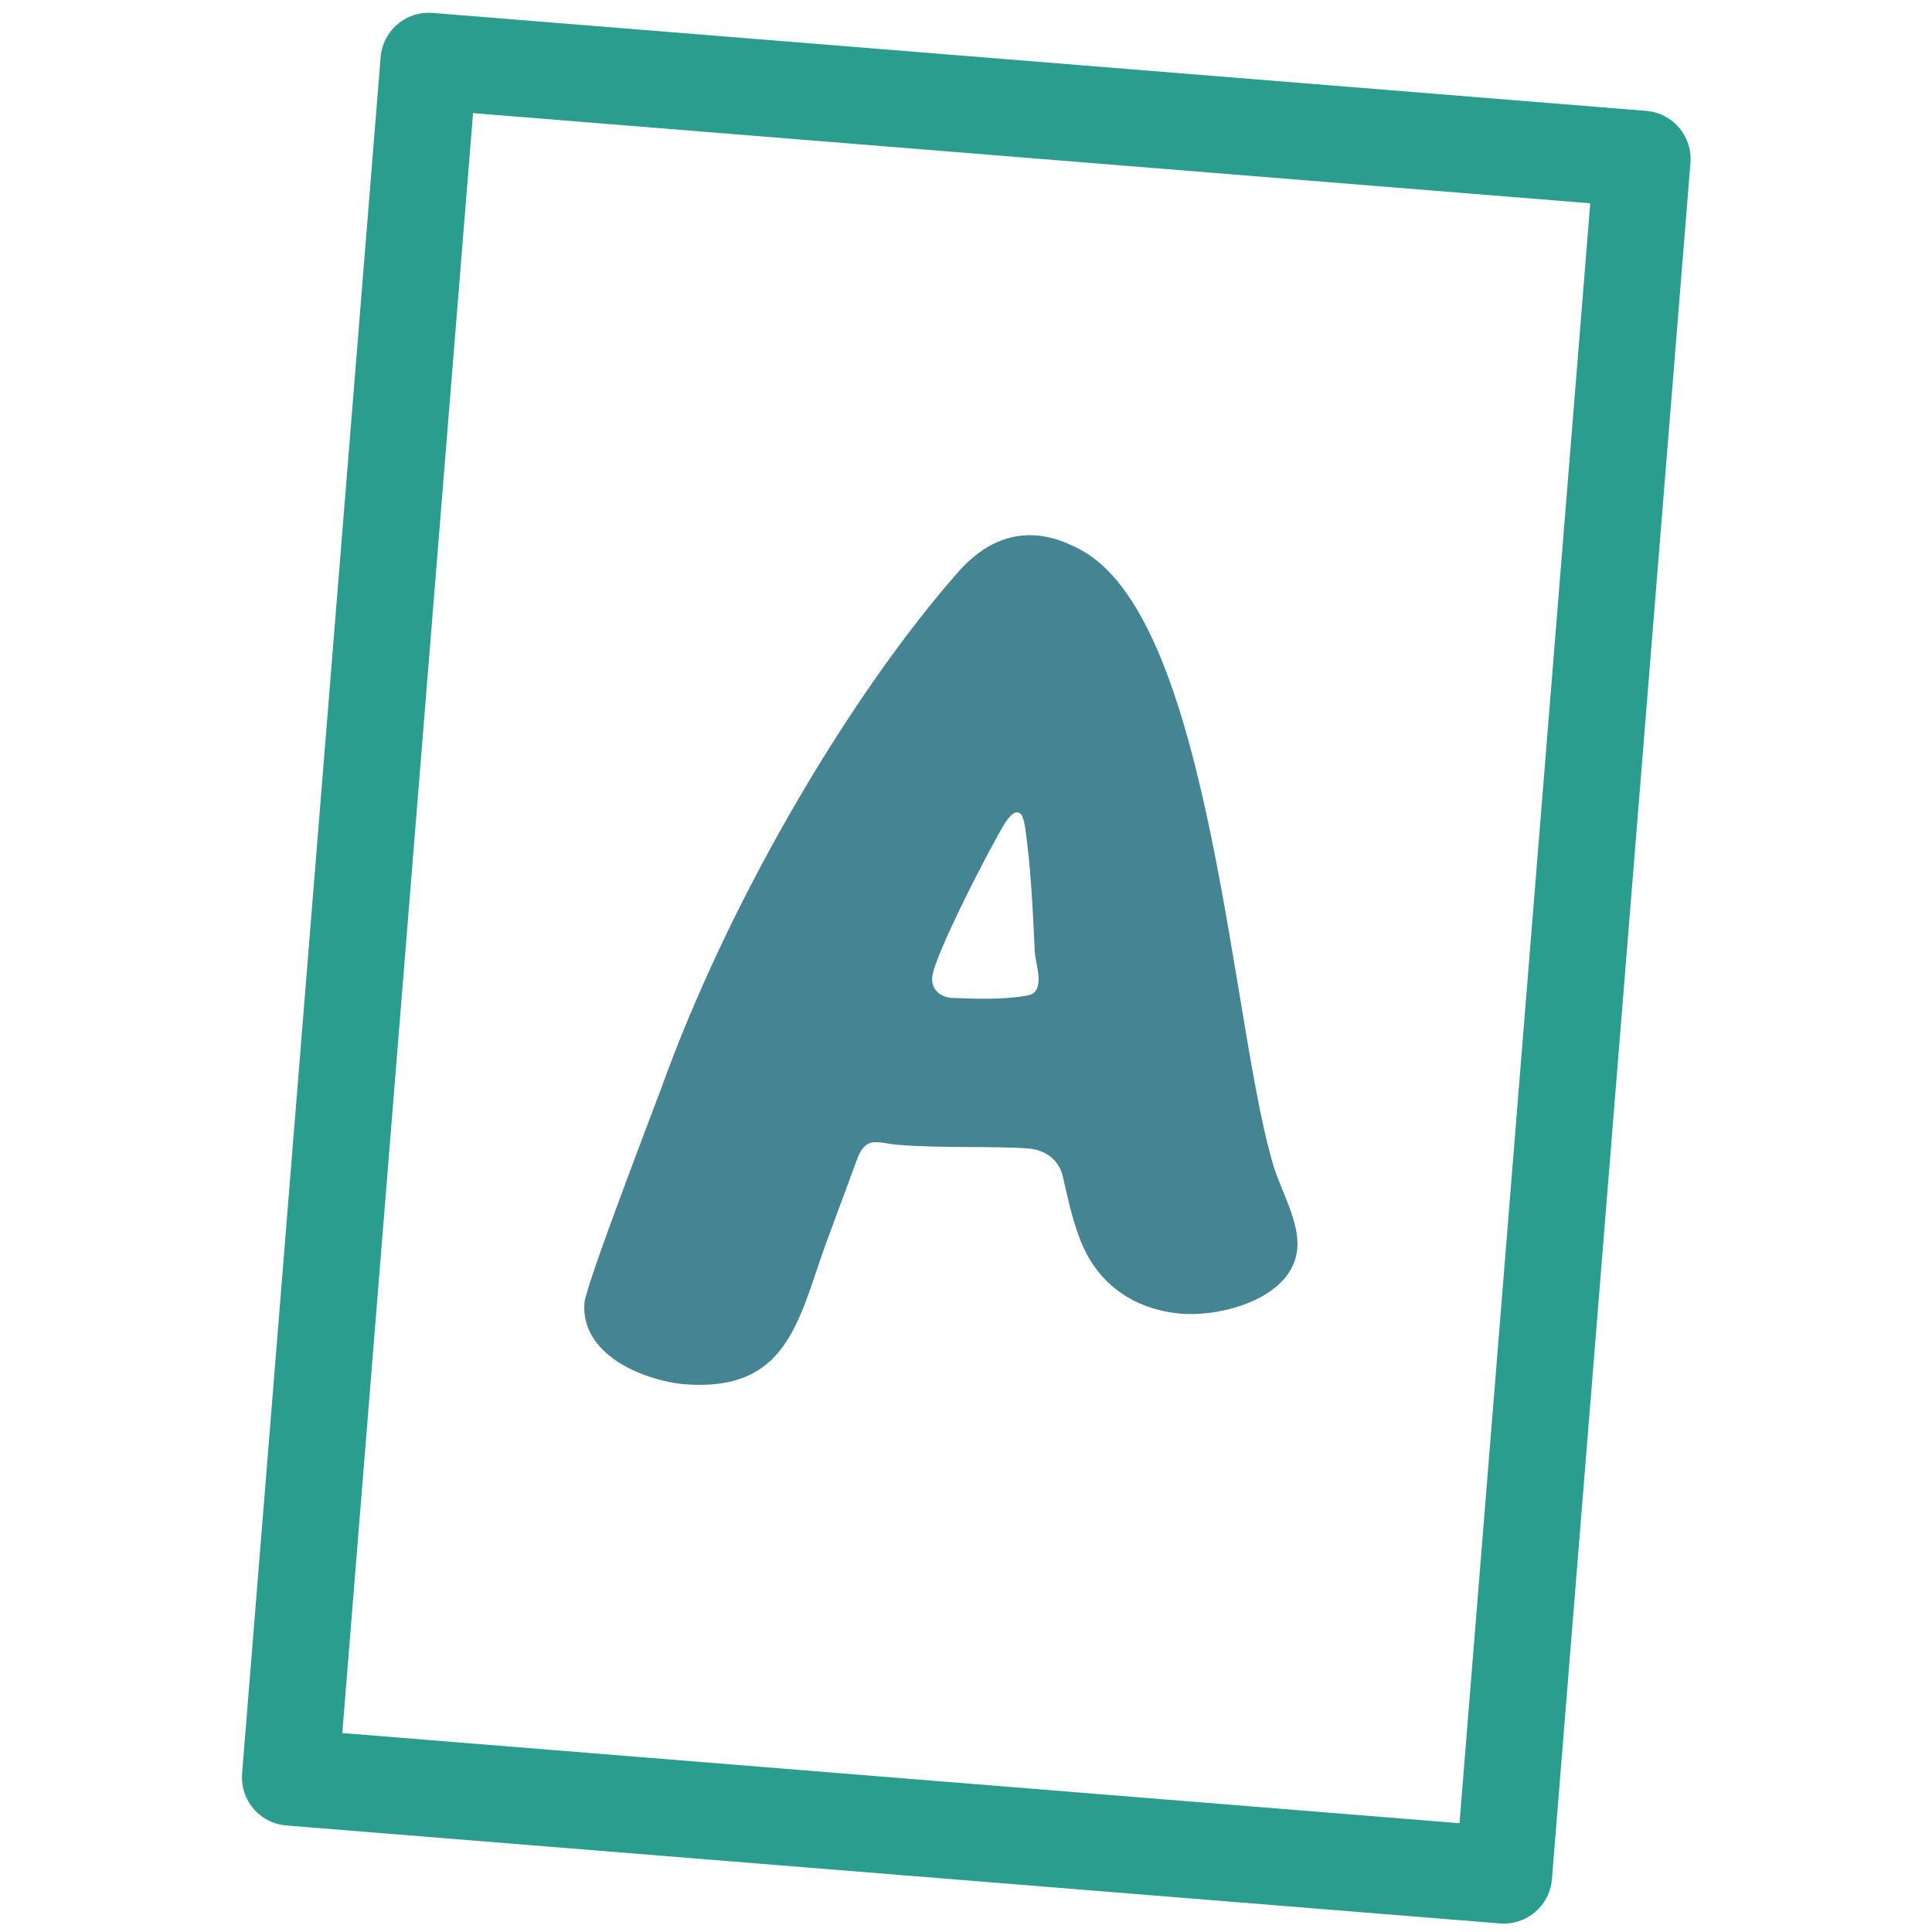
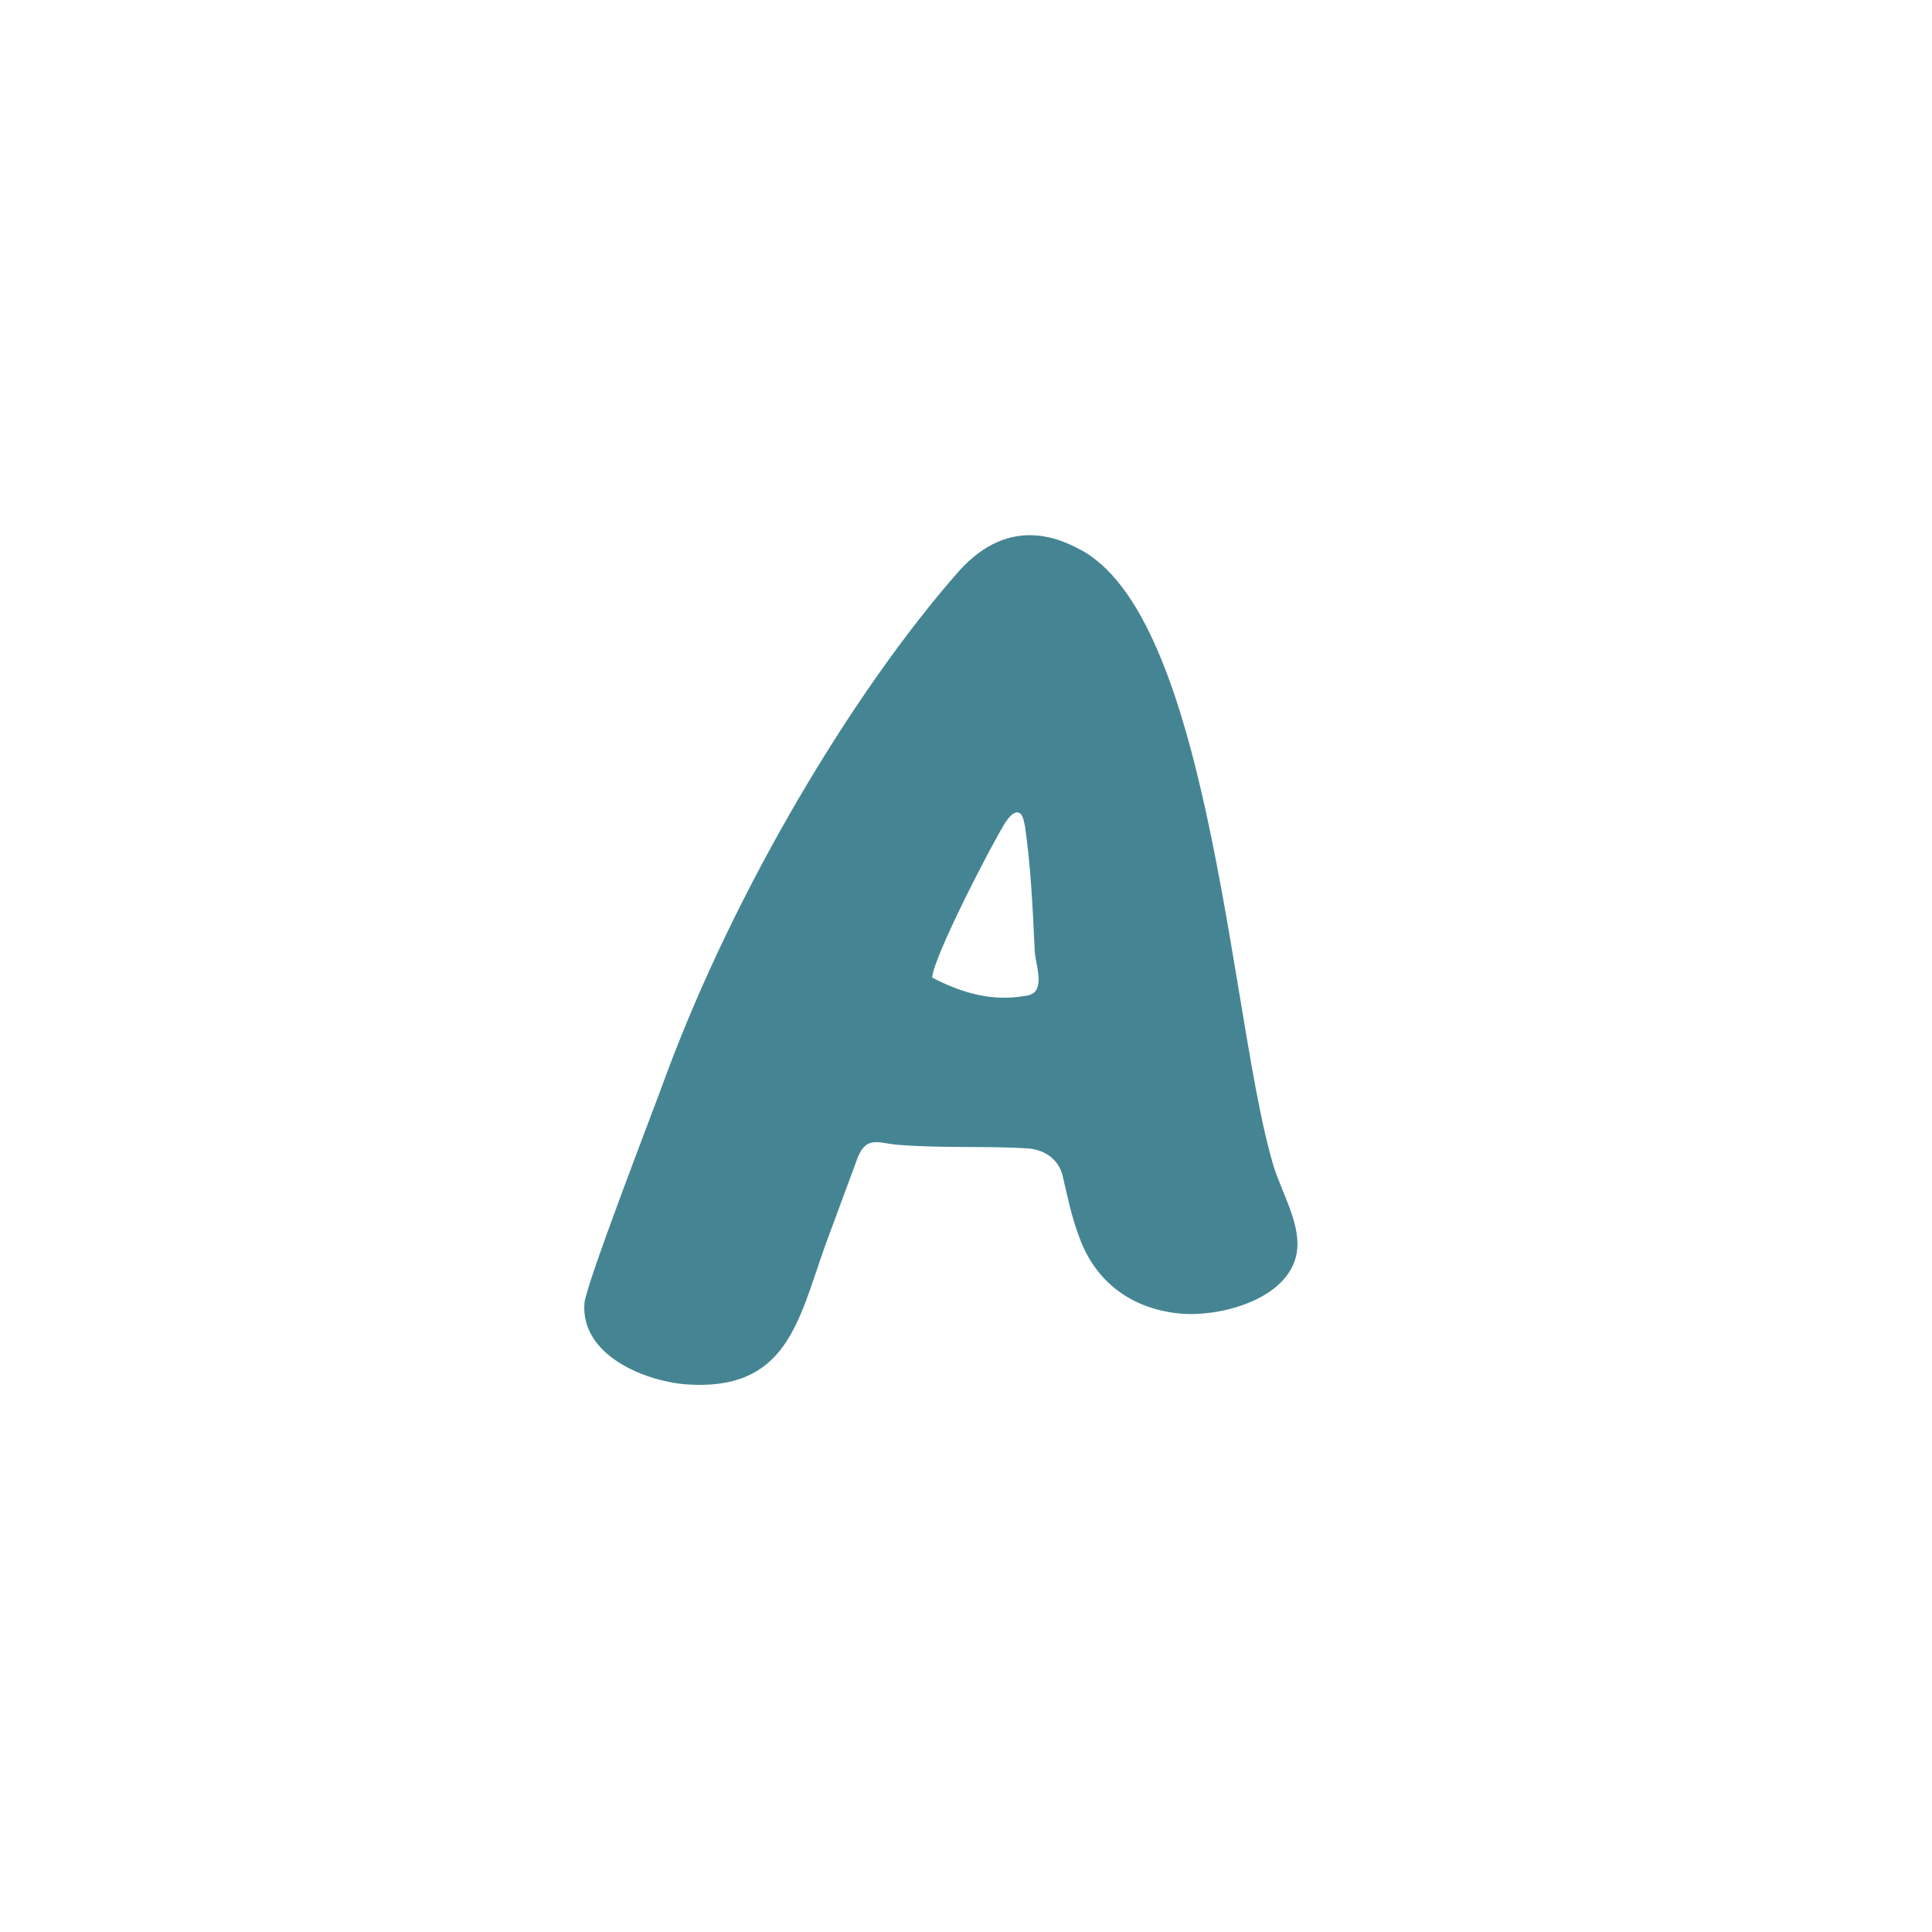
<svg xmlns="http://www.w3.org/2000/svg" xml:space="preserve" style="enable-background:new 0 0 200 200;" viewBox="0 0 200 200" y="0px" x="0px" id="Calque_1" version="1.1">
  <style type="text/css">
	.st0{fill:none;stroke:#2A9D8F;stroke-width:10;stroke-linecap:round;stroke-linejoin:round;stroke-miterlimit:10;}
	.st1{fill:none;stroke:#458593;stroke-width:10;stroke-linejoin:round;stroke-miterlimit:10;}
	.st2{fill:none;stroke:#2A9D8F;stroke-width:6;stroke-miterlimit:10;}
	.st3{fill:none;stroke:#458593;stroke-width:6;stroke-linecap:round;stroke-miterlimit:10;}
	.st4{fill:#2A9D8F;}
	.st5{fill:#458593;}
	.st6{fill:none;stroke:#458593;stroke-width:4;stroke-linecap:round;stroke-miterlimit:10;}
	.st7{fill:#458593;stroke:#458593;stroke-width:2;stroke-linecap:round;stroke-miterlimit:10;}
	.st8{fill:#2A9D8F;stroke:#2A9D8F;stroke-width:2;stroke-miterlimit:10;}
</style>
-   <rect height="178.2" width="126" class="st0" transform="matrix(0.997 8.047593e-02 -8.047593e-02 0.997 8.392 -7.722)" y="11.1" x="37" />
  <g>
-     <path d="M131.9,120.9c0.8,2.5,2.6,5.6,2.4,8.3c-0.4,5.1-7.6,7.1-11.9,6.8c-5.1-0.4-9-3.2-10.7-8   c-0.8-2.1-1.2-4.2-1.7-6.3c-0.4-1.6-1.7-2.6-3.4-2.8c-4.2-0.3-8.7,0-13.8-0.4c-1.9-0.2-3.1-0.9-4,1.3l-3.4,9.2   c-2.8,7.9-4,15.1-14.5,14.3c-4.4-0.4-10.8-3.1-10.4-8.4c0.2-2.1,7.3-20.4,8.6-24c7.1-19,19.2-39.3,30.1-51.7c5.5-6.2,11-3.2,13-2.1   C125.5,64.9,127.5,106.8,131.9,120.9z M106.1,103.1c0.8-0.1,1.3-0.4,1.4-1.4c0.1-1.2-0.4-2.4-0.4-3.6c-0.2-4.2-0.4-8.5-1-12.6   c-0.1-0.4-0.2-1.4-0.8-1.4c-0.5,0-0.9,0.6-1.2,1c-1.4,2.2-7.5,14-7.6,16.1c-0.1,1.2,0.8,2,2,2.1   C100.7,103.4,103.7,103.5,106.1,103.1z" class="st5" />
+     <path d="M131.9,120.9c0.8,2.5,2.6,5.6,2.4,8.3c-0.4,5.1-7.6,7.1-11.9,6.8c-5.1-0.4-9-3.2-10.7-8   c-0.8-2.1-1.2-4.2-1.7-6.3c-0.4-1.6-1.7-2.6-3.4-2.8c-4.2-0.3-8.7,0-13.8-0.4c-1.9-0.2-3.1-0.9-4,1.3l-3.4,9.2   c-2.8,7.9-4,15.1-14.5,14.3c-4.4-0.4-10.8-3.1-10.4-8.4c0.2-2.1,7.3-20.4,8.6-24c7.1-19,19.2-39.3,30.1-51.7c5.5-6.2,11-3.2,13-2.1   C125.5,64.9,127.5,106.8,131.9,120.9z M106.1,103.1c0.8-0.1,1.3-0.4,1.4-1.4c0.1-1.2-0.4-2.4-0.4-3.6c-0.2-4.2-0.4-8.5-1-12.6   c-0.1-0.4-0.2-1.4-0.8-1.4c-0.5,0-0.9,0.6-1.2,1c-1.4,2.2-7.5,14-7.6,16.1C100.7,103.4,103.7,103.5,106.1,103.1z" class="st5" />
  </g>
</svg>